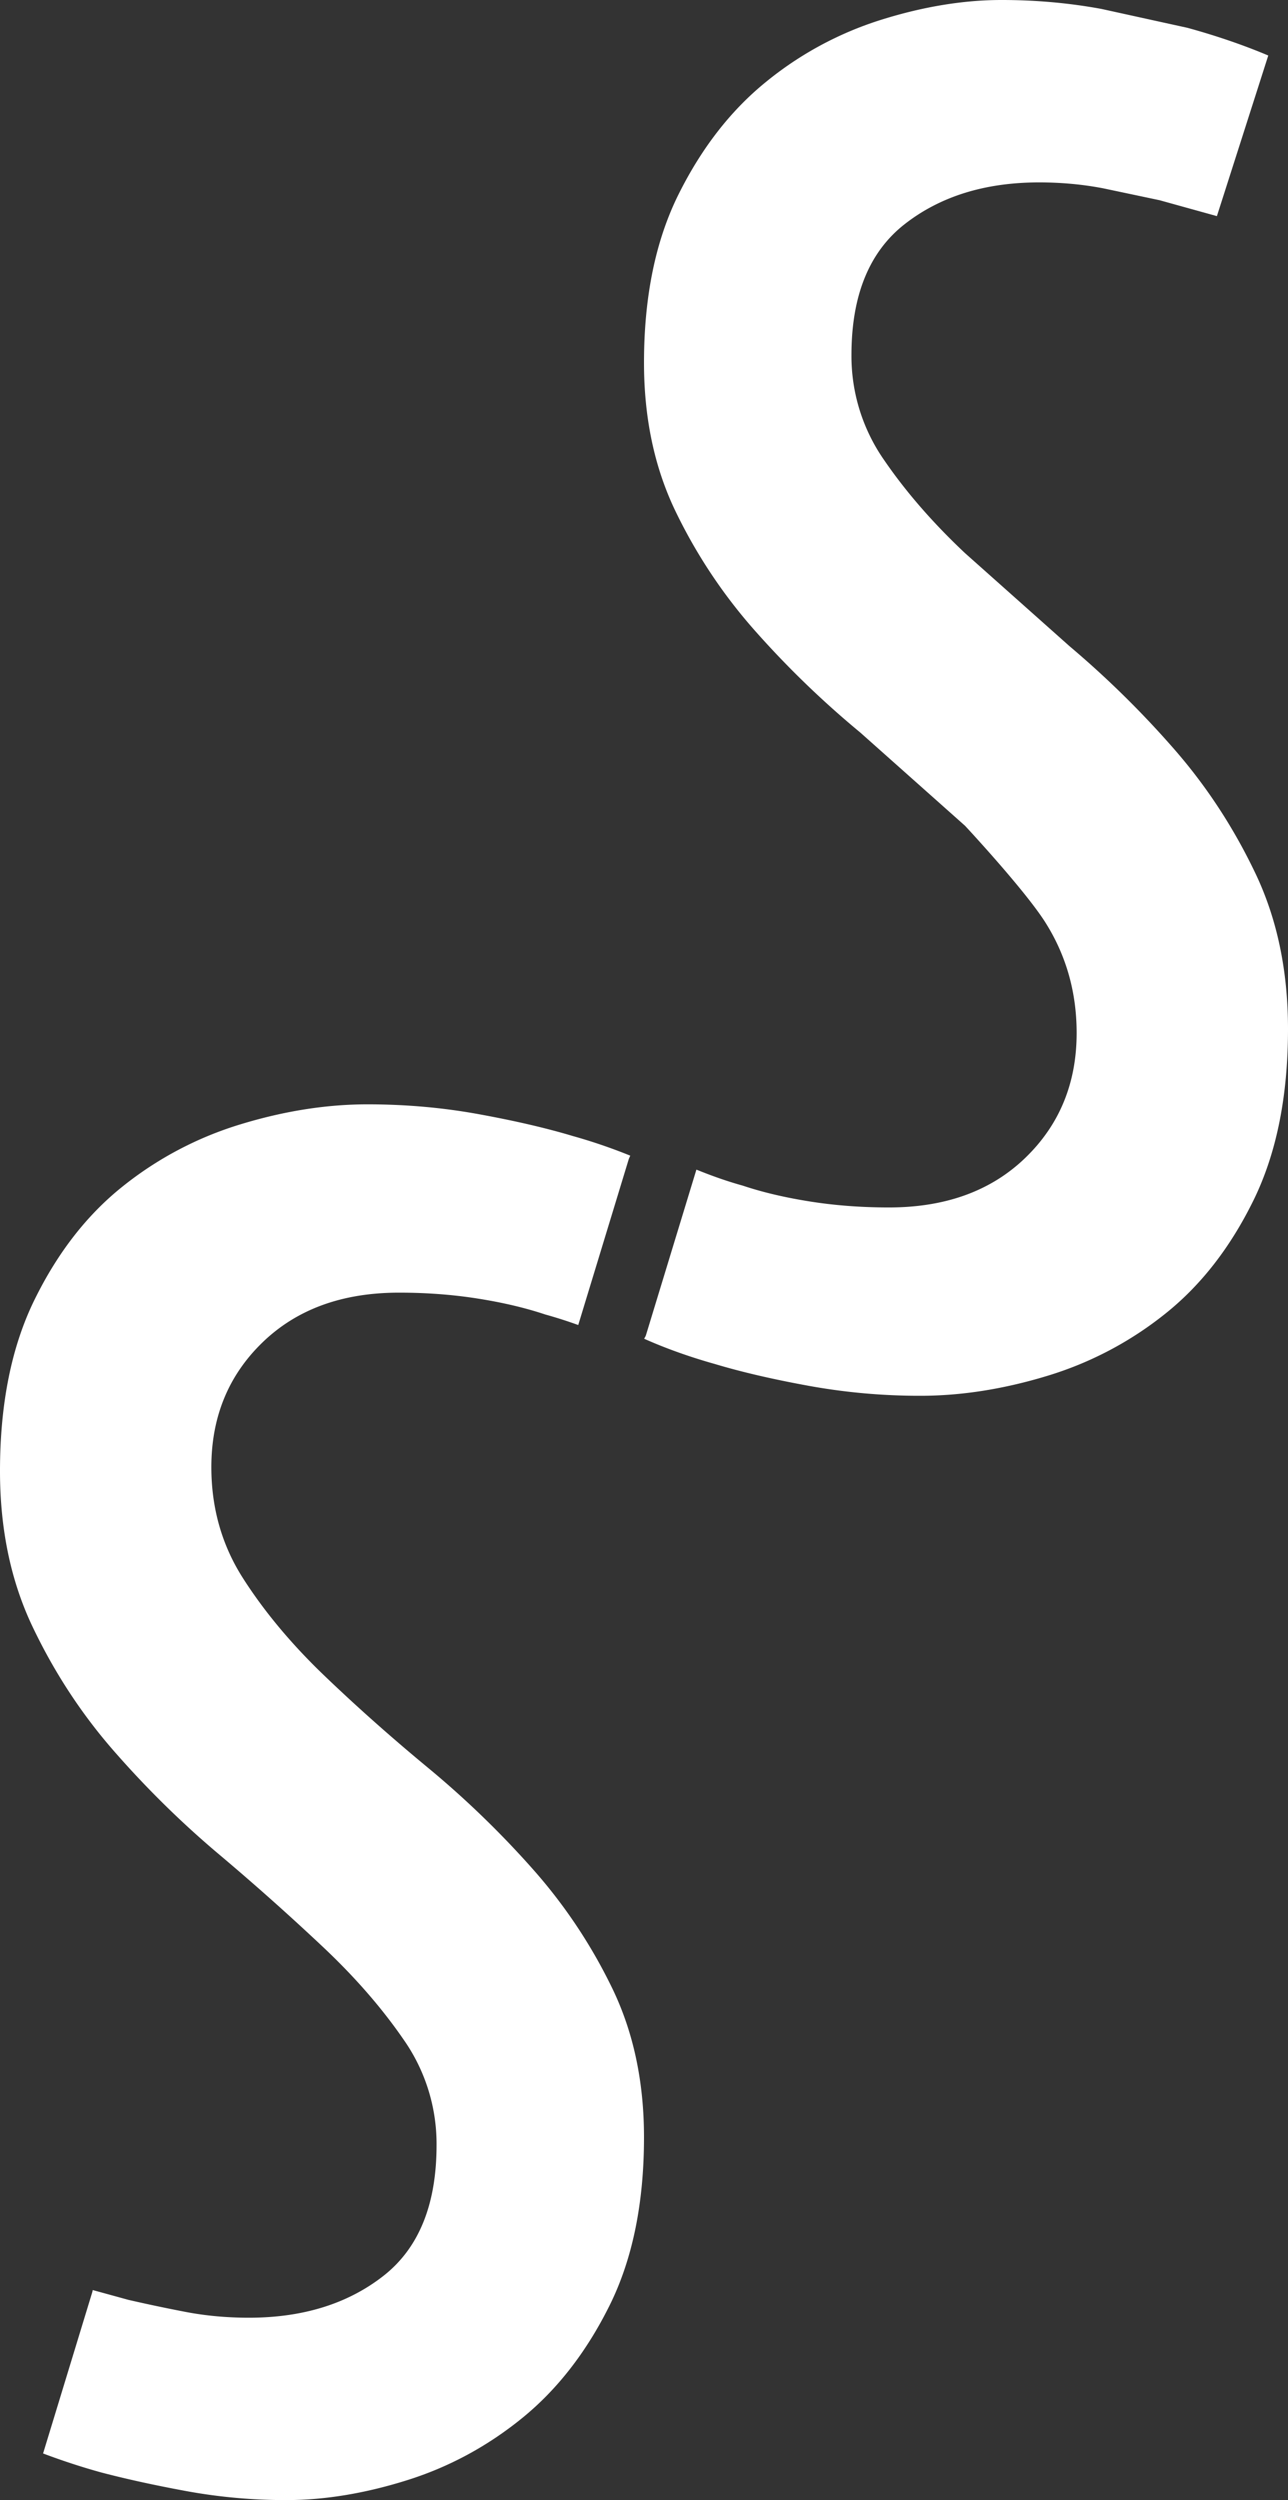
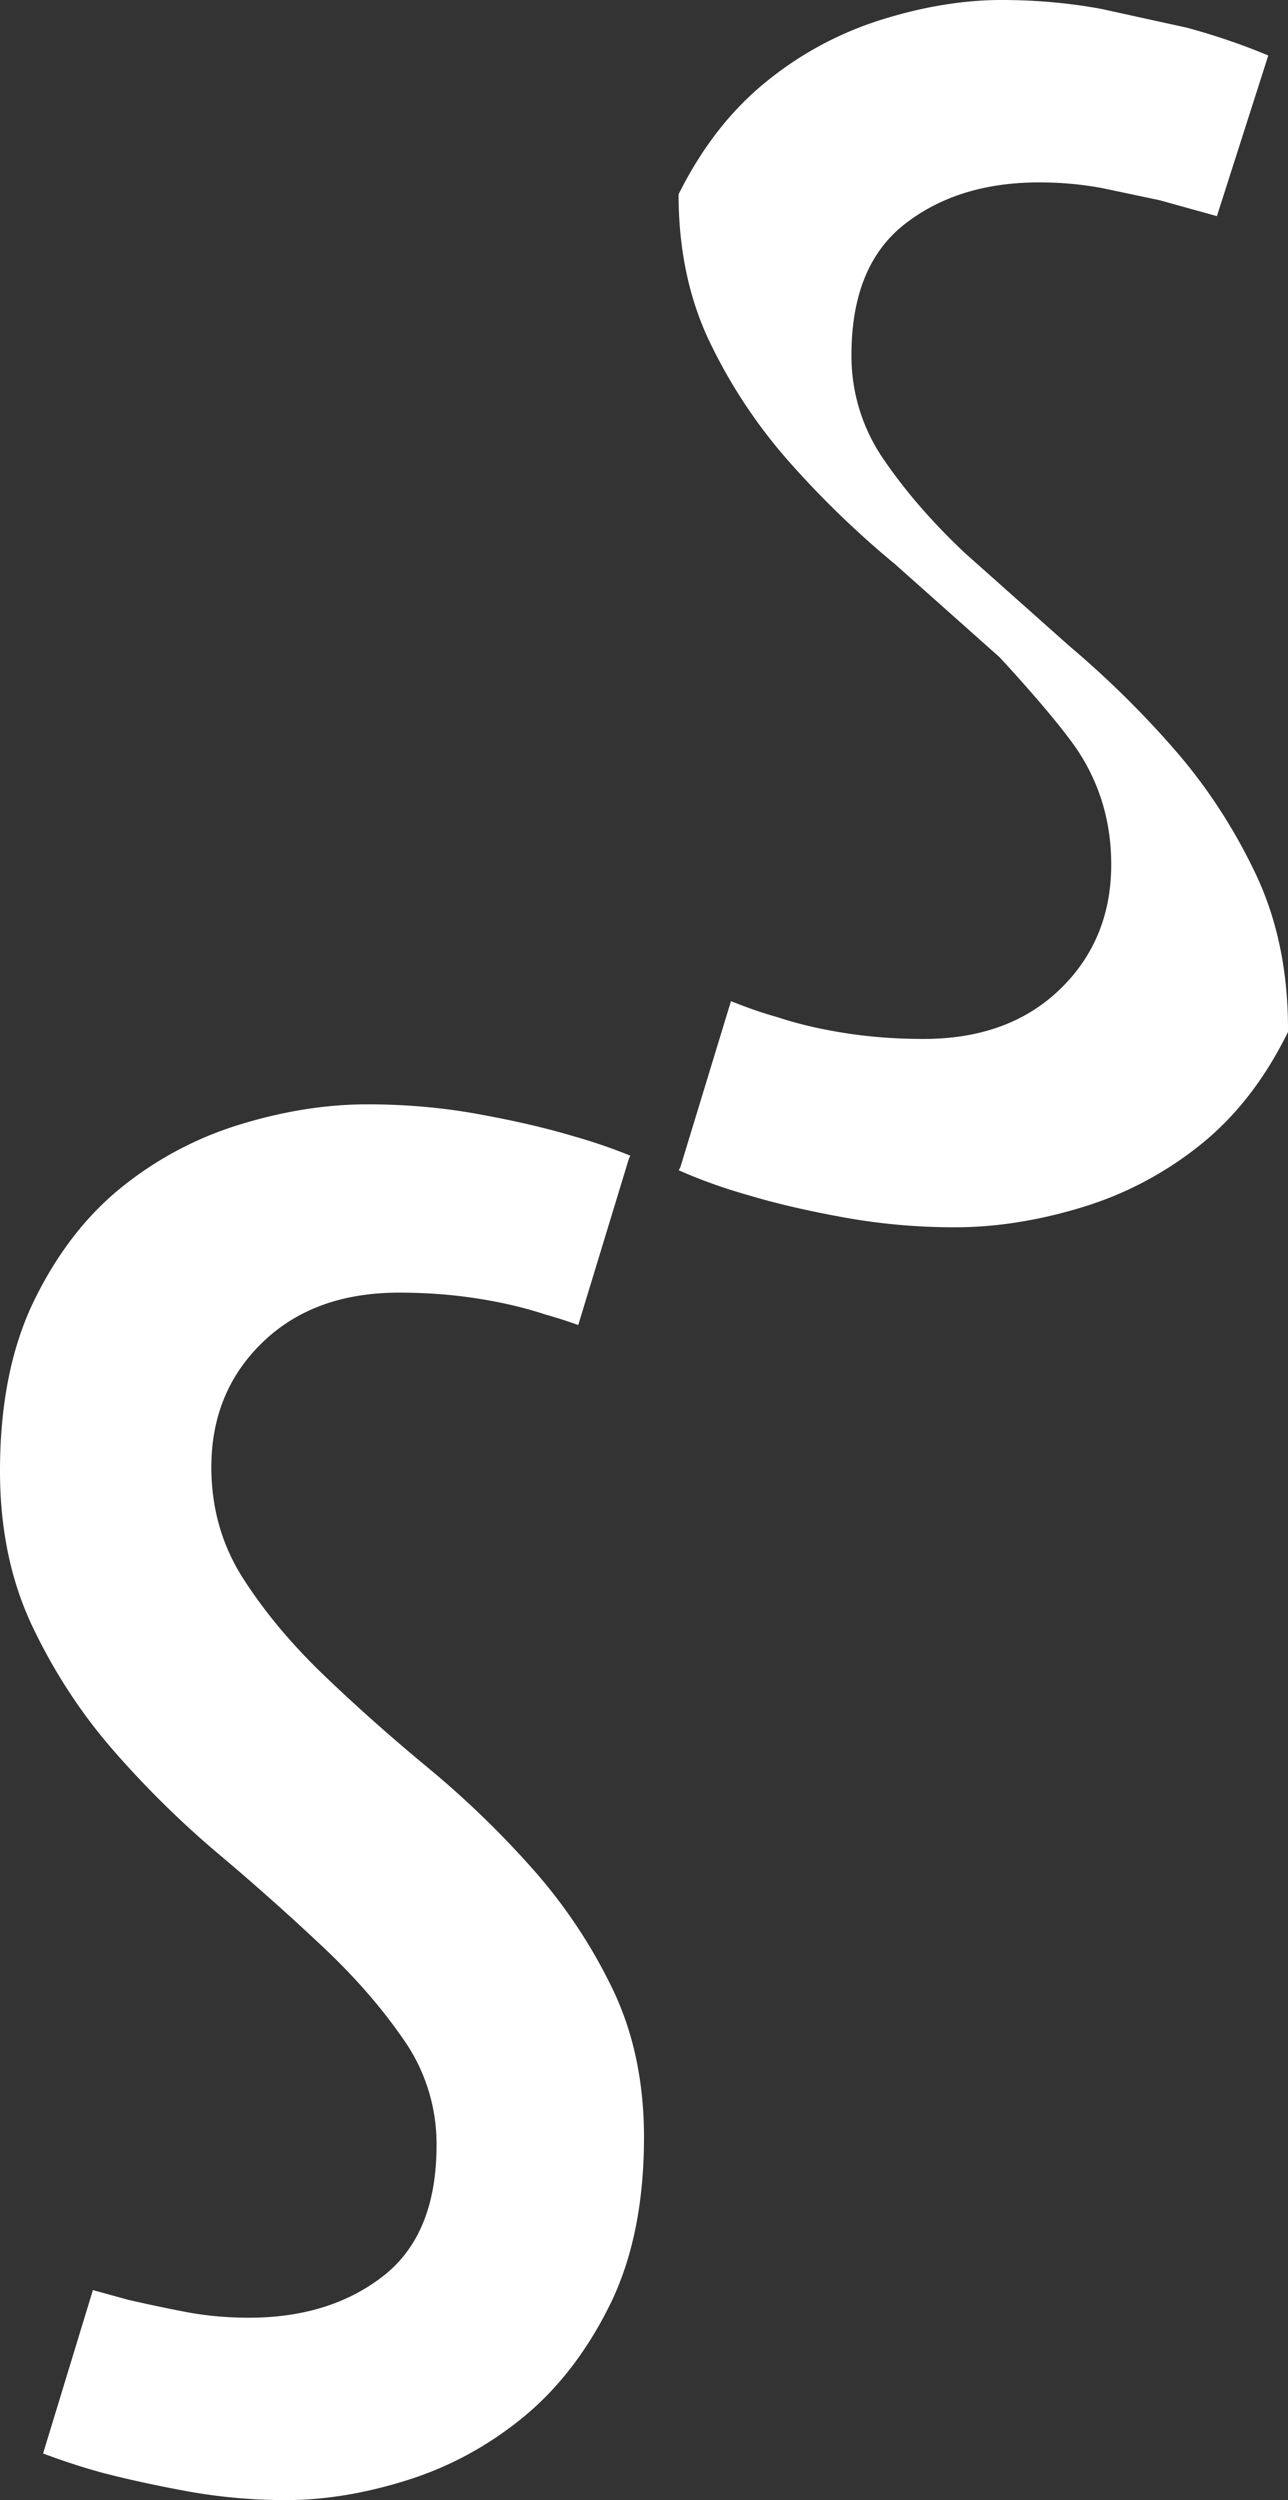
<svg xmlns="http://www.w3.org/2000/svg" width="84" height="163" fill="#fff" fill-rule="evenodd">
  <rect width="100%" height="100%" fill="#333333" stroke="none" />
-   <path d="M81.875 56.941c-1.417-2.974-3.178-5.666-5.282-8.079a62.74 62.74 0 0 0-6.83-6.722l-6.825-6.075c-2.107-1.982-3.866-4.007-5.283-6.077a11.84 11.84 0 0 1-2.125-6.85c0-3.877 1.16-6.722 3.478-8.53s5.239-2.716 8.761-2.716c1.459 0 2.855.13 4.187.387l3.671.775 3.736 1.037 3.35-10.472c-1.634-.688-3.397-1.292-5.282-1.808L71.827.581C69.72.193 67.552 0 65.319 0c-2.491 0-5.111.432-7.858 1.292a22.53 22.53 0 0 0-7.536 4.073c-2.276 1.854-4.168 4.288-5.67 7.303S42 19.347 42 23.654c0 3.62.689 6.852 2.063 9.695a33.98 33.98 0 0 0 5.217 7.821 61.56 61.56 0 0 0 6.829 6.593l6.828 6.075s3.841 4.117 5.218 6.269c1.371 2.156 2.061 4.57 2.061 7.239 0 3.277-1.119 5.992-3.35 8.145s-5.198 3.232-8.889 3.232c-1.804 0-3.523-.13-5.155-.389s-3.091-.602-4.379-1.033c-1.079-.3-2.071-.659-3.025-1.045l-3.292 10.798c-.027.085-.079.151-.114.23 1.413.628 2.952 1.181 4.627 1.65 1.716.517 3.755.989 6.119 1.421a40.39 40.39 0 0 0 7.278.646c2.663 0 5.412-.433 8.246-1.293a22.91 22.91 0 0 0 7.73-4.07c2.319-1.852 4.228-4.311 5.732-7.37S84 71.481 84 67.086c0-3.791-.708-7.173-2.125-10.146m-40.77 18.407a35.03 35.03 0 0 0-3.743-1.279c-1.716-.517-3.756-.99-6.12-1.423S26.453 72 23.962 72c-2.662 0-5.411.432-8.244 1.293a22.93 22.93 0 0 0-7.732 4.071c-2.318 1.852-4.227 4.309-5.731 7.369S0 91.519 0 95.913c0 3.791.708 7.174 2.124 10.146s3.179 5.667 5.284 8.079 4.379 4.655 6.829 6.722a164.3 164.3 0 0 1 6.825 6.075c2.107 1.983 3.865 4.007 5.285 6.077a11.83 11.83 0 0 1 2.124 6.85c0 3.878-1.16 6.722-3.478 8.53s-5.238 2.717-8.76 2.717c-1.459 0-2.856-.13-4.187-.389a107.84 107.84 0 0 1-3.671-.775l-2.328-.639c-.01.036-.012.074-.021.11L2.81 159.959a43.29 43.29 0 0 0 3.761 1.23c1.633.431 3.502.84 5.603 1.228a35.77 35.77 0 0 0 6.509.582c2.491 0 5.11-.432 7.857-1.293s5.263-2.221 7.536-4.072 4.167-4.288 5.669-7.304S42 143.653 42 139.345c0-3.619-.688-6.852-2.062-9.695s-3.113-5.452-5.217-7.82a61.49 61.49 0 0 0-6.831-6.595c-2.448-2.025-4.721-4.05-6.828-6.074-2.101-2.026-3.842-4.117-5.217-6.269s-2.061-4.569-2.061-7.238c0-3.277 1.118-5.992 3.348-8.144 2.236-2.156 5.199-3.233 8.891-3.233 1.804 0 3.523.13 5.153.389s3.091.603 4.38 1.034a29.77 29.77 0 0 1 2.155.689l3.286-10.787c.029-.091.071-.172.107-.256" />
+   <path d="M81.875 56.941c-1.417-2.974-3.178-5.666-5.282-8.079a62.74 62.74 0 0 0-6.83-6.722l-6.825-6.075c-2.107-1.982-3.866-4.007-5.283-6.077a11.84 11.84 0 0 1-2.125-6.85c0-3.877 1.16-6.722 3.478-8.53s5.239-2.716 8.761-2.716c1.459 0 2.855.13 4.187.387l3.671.775 3.736 1.037 3.35-10.472c-1.634-.688-3.397-1.292-5.282-1.808L71.827.581C69.72.193 67.552 0 65.319 0c-2.491 0-5.111.432-7.858 1.292a22.53 22.53 0 0 0-7.536 4.073c-2.276 1.854-4.168 4.288-5.67 7.303c0 3.62.689 6.852 2.063 9.695a33.98 33.98 0 0 0 5.217 7.821 61.56 61.56 0 0 0 6.829 6.593l6.828 6.075s3.841 4.117 5.218 6.269c1.371 2.156 2.061 4.57 2.061 7.239 0 3.277-1.119 5.992-3.35 8.145s-5.198 3.232-8.889 3.232c-1.804 0-3.523-.13-5.155-.389s-3.091-.602-4.379-1.033c-1.079-.3-2.071-.659-3.025-1.045l-3.292 10.798c-.027.085-.079.151-.114.23 1.413.628 2.952 1.181 4.627 1.65 1.716.517 3.755.989 6.119 1.421a40.39 40.39 0 0 0 7.278.646c2.663 0 5.412-.433 8.246-1.293a22.91 22.91 0 0 0 7.73-4.07c2.319-1.852 4.228-4.311 5.732-7.37S84 71.481 84 67.086c0-3.791-.708-7.173-2.125-10.146m-40.77 18.407a35.03 35.03 0 0 0-3.743-1.279c-1.716-.517-3.756-.99-6.12-1.423S26.453 72 23.962 72c-2.662 0-5.411.432-8.244 1.293a22.93 22.93 0 0 0-7.732 4.071c-2.318 1.852-4.227 4.309-5.731 7.369S0 91.519 0 95.913c0 3.791.708 7.174 2.124 10.146s3.179 5.667 5.284 8.079 4.379 4.655 6.829 6.722a164.3 164.3 0 0 1 6.825 6.075c2.107 1.983 3.865 4.007 5.285 6.077a11.83 11.83 0 0 1 2.124 6.85c0 3.878-1.16 6.722-3.478 8.53s-5.238 2.717-8.76 2.717c-1.459 0-2.856-.13-4.187-.389a107.84 107.84 0 0 1-3.671-.775l-2.328-.639c-.01.036-.012.074-.021.11L2.81 159.959a43.29 43.29 0 0 0 3.761 1.23c1.633.431 3.502.84 5.603 1.228a35.77 35.77 0 0 0 6.509.582c2.491 0 5.11-.432 7.857-1.293s5.263-2.221 7.536-4.072 4.167-4.288 5.669-7.304S42 143.653 42 139.345c0-3.619-.688-6.852-2.062-9.695s-3.113-5.452-5.217-7.82a61.49 61.49 0 0 0-6.831-6.595c-2.448-2.025-4.721-4.05-6.828-6.074-2.101-2.026-3.842-4.117-5.217-6.269s-2.061-4.569-2.061-7.238c0-3.277 1.118-5.992 3.348-8.144 2.236-2.156 5.199-3.233 8.891-3.233 1.804 0 3.523.13 5.153.389s3.091.603 4.38 1.034a29.77 29.77 0 0 1 2.155.689l3.286-10.787c.029-.091.071-.172.107-.256" />
</svg>